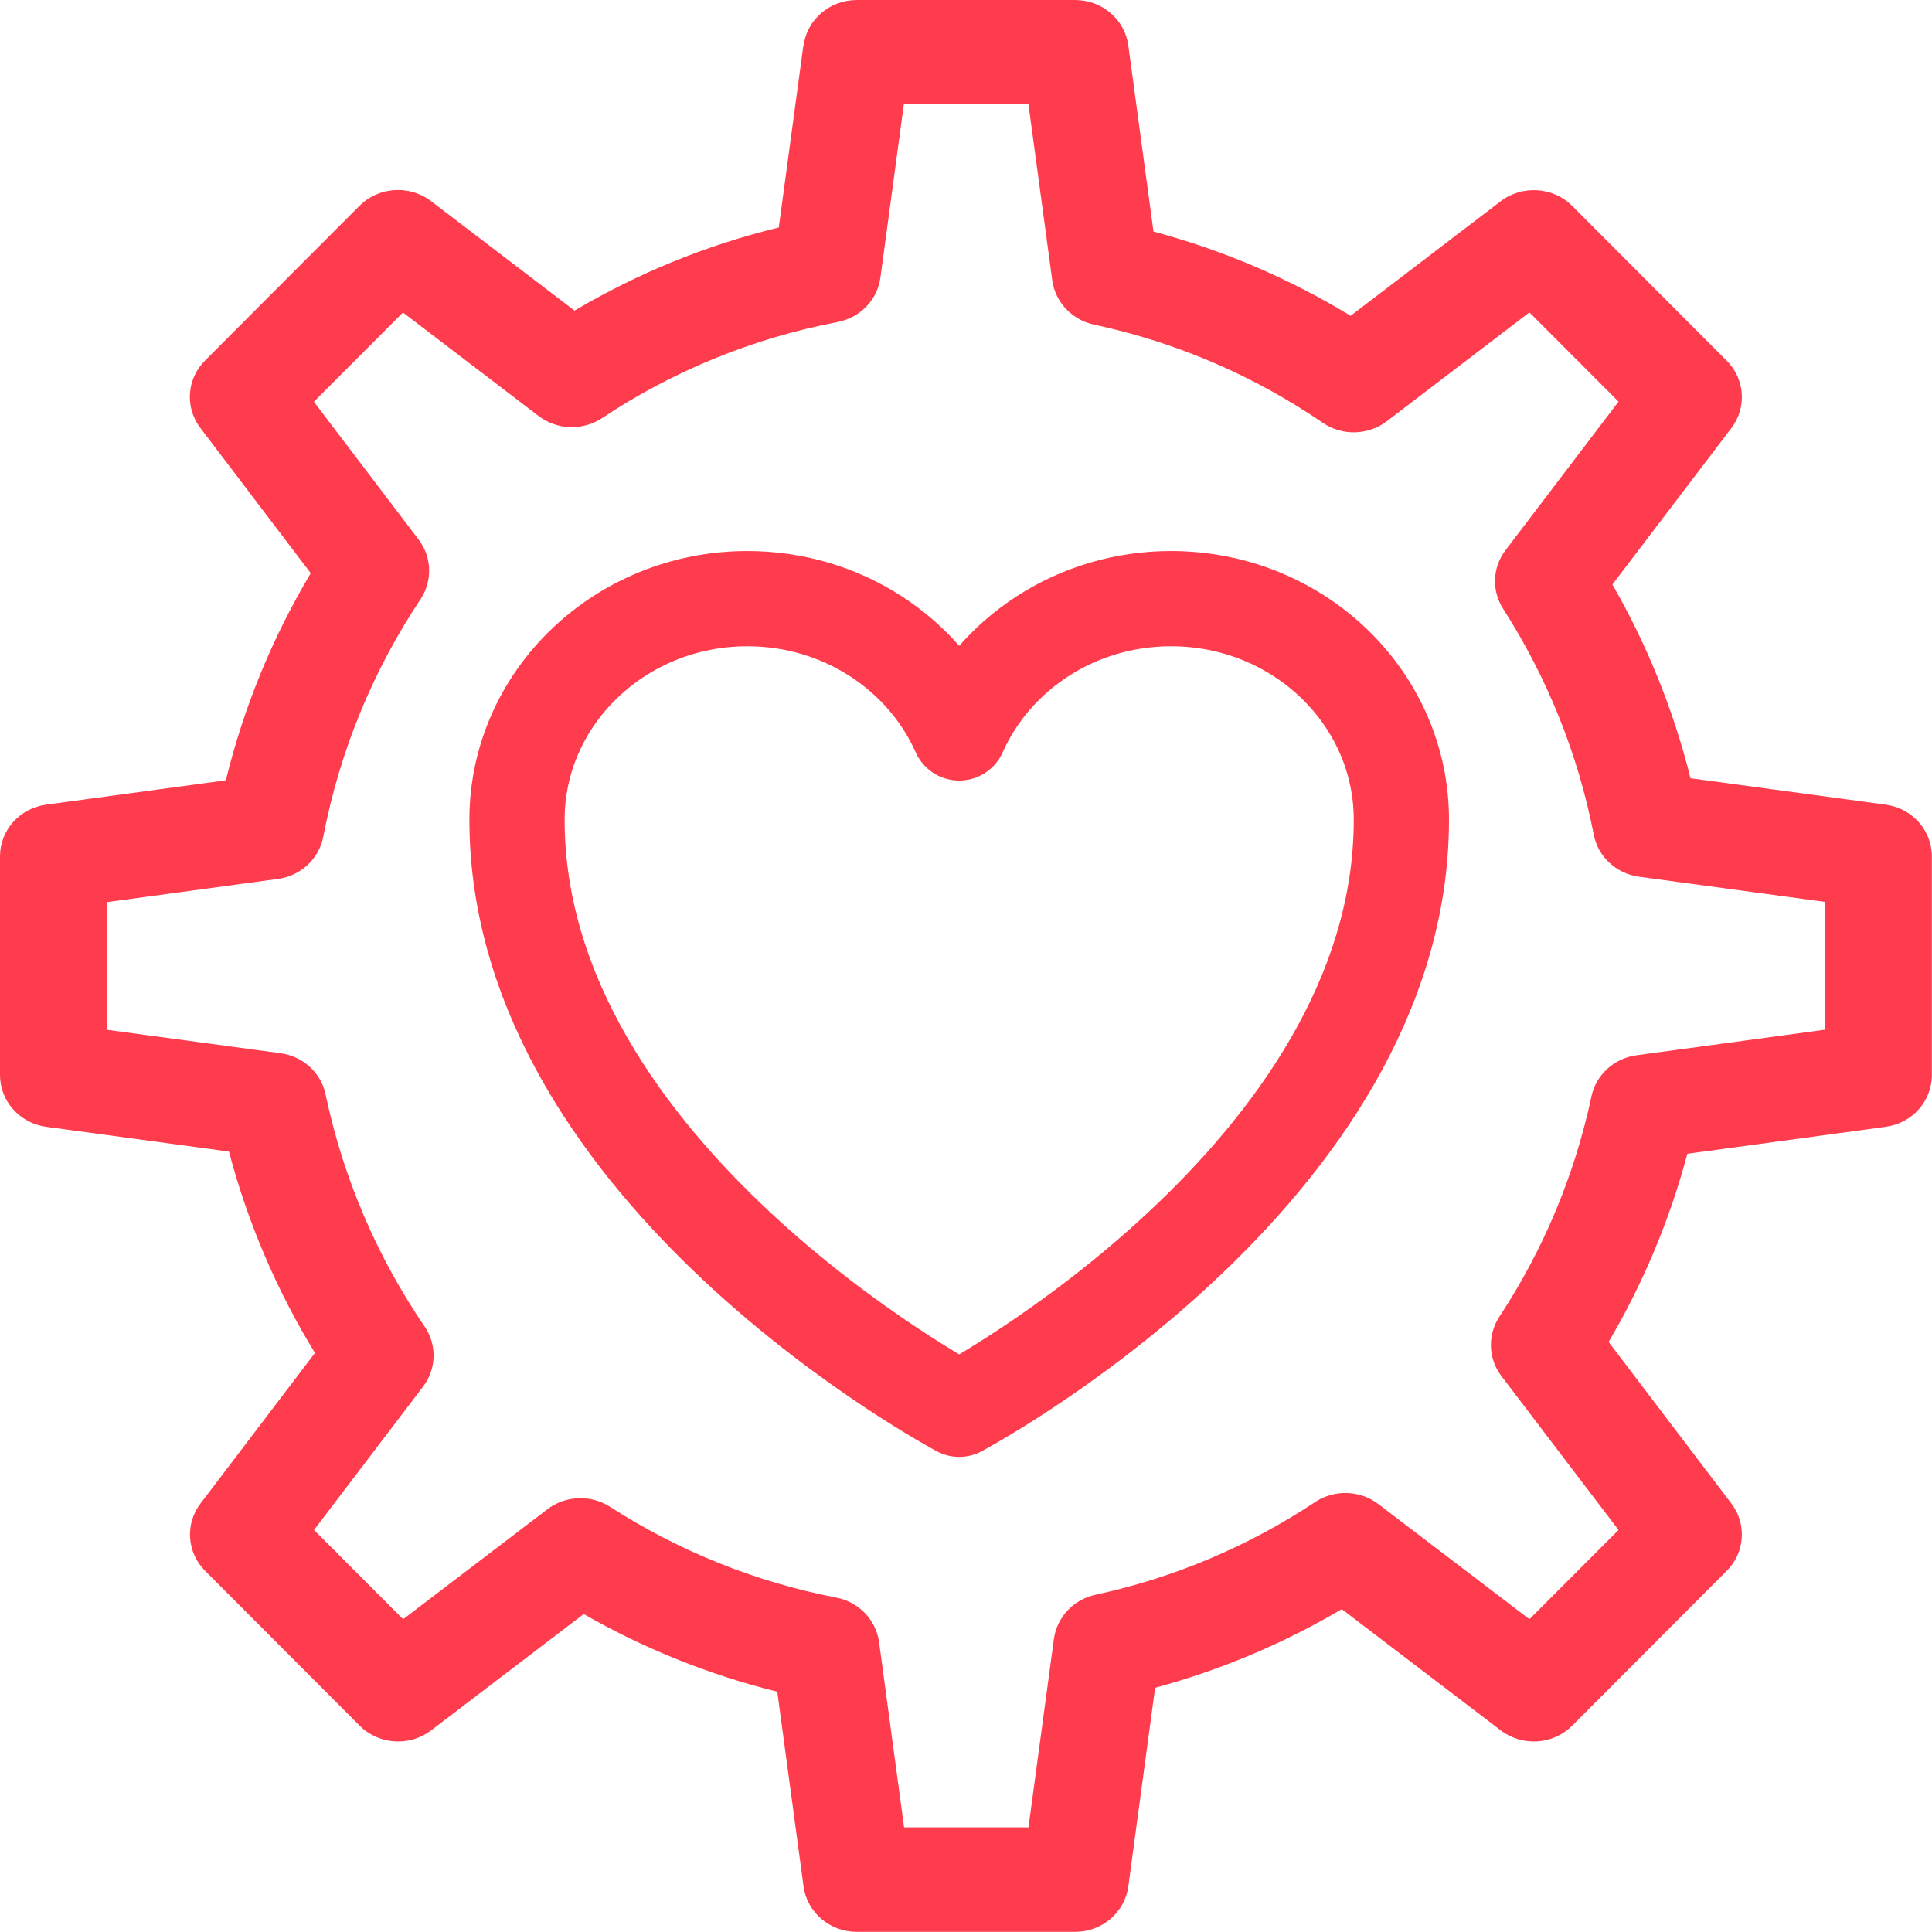
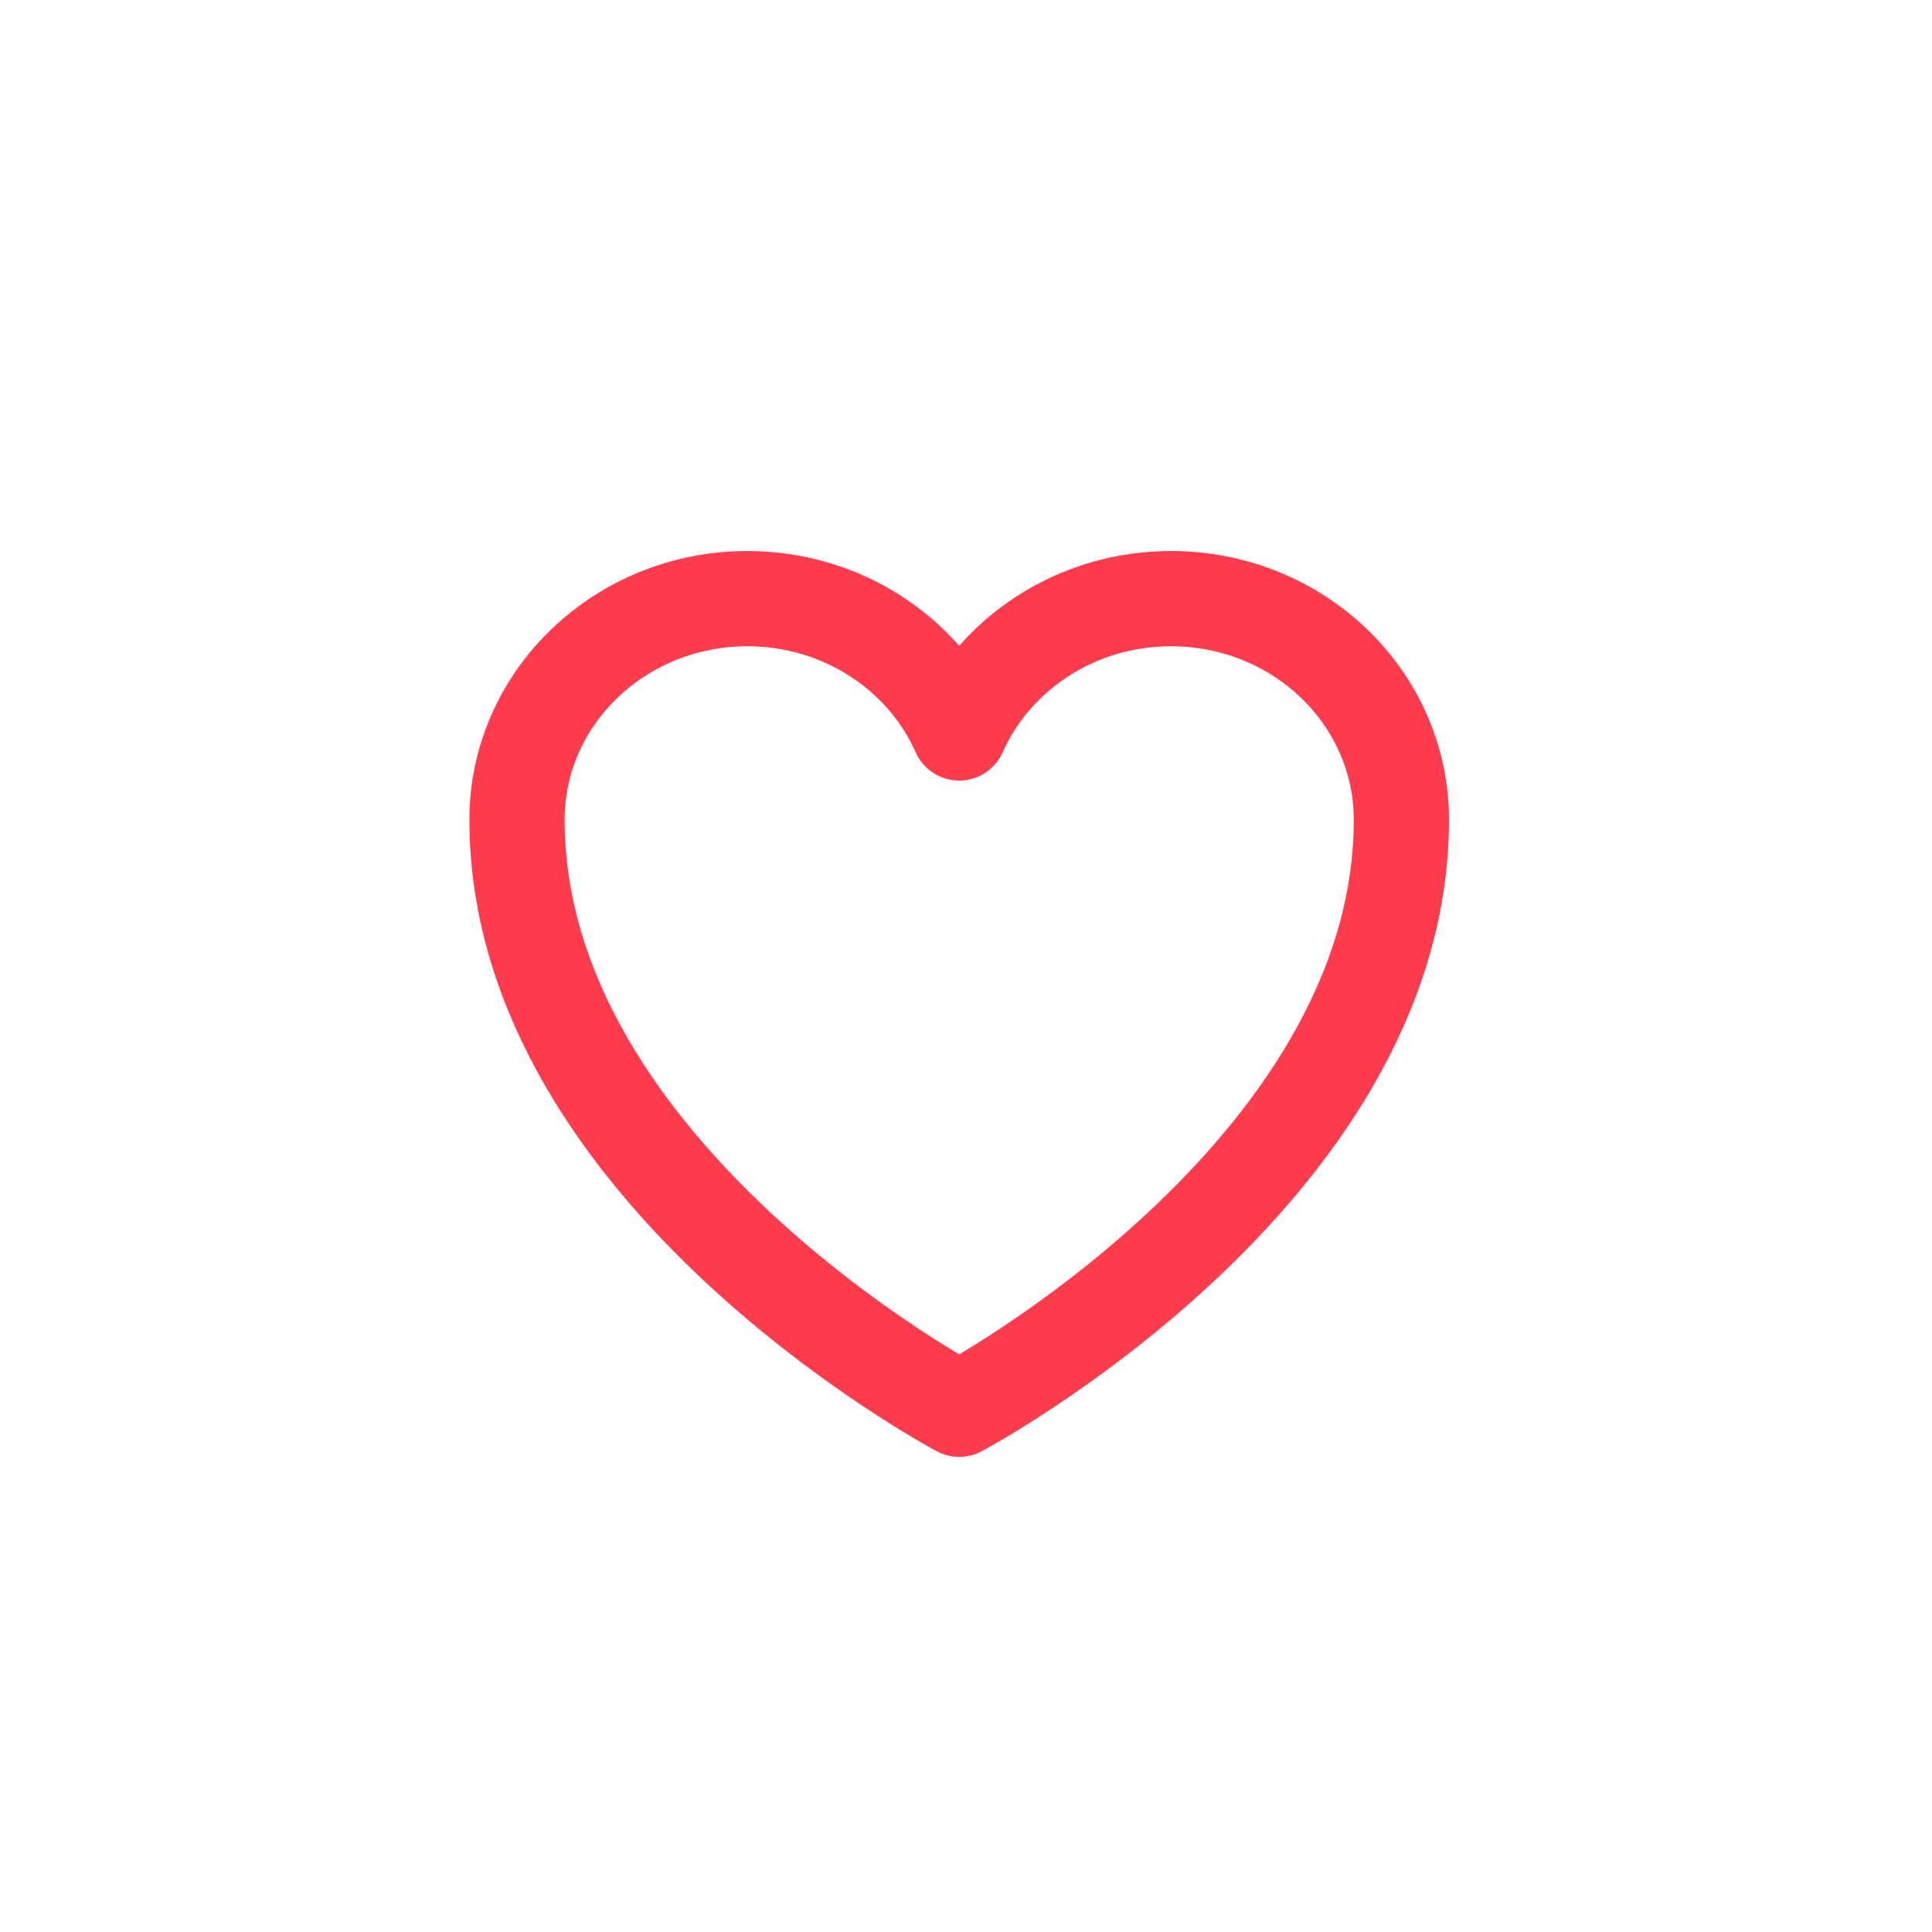
<svg xmlns="http://www.w3.org/2000/svg" id="Layer_2" viewBox="0 0 142 142">
  <defs>
    <style>
      .cls-1 {
        fill: #ff3c4d;
        fill-rule: evenodd;
      }

      .cls-2 {
        fill: none;
        stroke: #ff3c4d;
        stroke-linecap: round;
        stroke-linejoin: round;
        stroke-width: 7px;
      }
    </style>
  </defs>
  <g id="Layer_1-2" data-name="Layer_1">
-     <path class="cls-1" d="M59.06,3.34c.26-1.91,1.93-3.34,3.91-3.34h16.05c1.98,0,3.65,1.43,3.91,3.34l1.85,13.68c5.17,1.38,10.03,3.48,14.49,6.19l11.03-8.42c1.59-1.21,3.86-1.06,5.26.35l11.35,11.37c1.35,1.35,1.49,3.45.34,4.96l-8.74,11.49c2.53,4.4,4.48,9.18,5.74,14.24l14.34,1.94c1.95.26,3.4,1.89,3.4,3.8v16.08c0,1.92-1.45,3.54-3.4,3.8l-14.57,1.98c-1.31,4.91-3.27,9.56-5.79,13.83l9.02,11.87c1.15,1.51,1.01,3.61-.34,4.96l-11.35,11.37c-1.4,1.41-3.67,1.56-5.26.35l-11.68-8.91c-4.24,2.5-8.84,4.46-13.72,5.78l-1.97,14.6c-.26,1.91-1.93,3.34-3.91,3.34h-16.05c-1.98,0-3.65-1.43-3.91-3.34l-1.93-14.31c-5.05-1.25-9.83-3.19-14.23-5.71l-11.21,8.55c-1.59,1.21-3.86,1.06-5.26-.35l-11.35-11.37c-1.35-1.35-1.49-3.45-.34-4.96l8.41-11.06c-2.78-4.54-4.93-9.52-6.32-14.8l-13.43-1.82c-1.95-.26-3.4-1.89-3.4-3.8v-16.08c0-1.92,1.45-3.54,3.4-3.8l13.2-1.79c1.33-5.43,3.45-10.54,6.24-15.22l-8.11-10.67c-1.15-1.51-1.01-3.61.34-4.96l11.35-11.37c1.41-1.41,3.67-1.56,5.26-.35l10.55,8.05c4.61-2.73,9.66-4.81,15.01-6.11l1.81-13.4ZM66.43,7.68l-1.72,12.72c-.22,1.64-1.49,2.95-3.15,3.27-6.29,1.2-12.15,3.63-17.31,7.06-1.42.94-3.3.88-4.66-.15l-9.97-7.61-6.55,6.56,7.7,10.13c.98,1.29,1.03,3.03.14,4.38-3.46,5.19-5.93,11.1-7.15,17.46-.31,1.62-1.65,2.87-3.33,3.1l-12.54,1.7v9.39l12.72,1.72c1.66.22,2.99,1.44,3.32,3.03,1.31,6.22,3.82,11.99,7.28,17.06.92,1.35.87,3.11-.11,4.41l-8.02,10.54,6.55,6.56,10.6-8.08c1.34-1.02,3.19-1.09,4.61-.18,4.99,3.21,10.6,5.51,16.62,6.67,1.66.32,2.92,1.63,3.15,3.27l1.84,13.62h9.14l1.87-13.85c.22-1.6,1.44-2.9,3.06-3.25,5.85-1.26,11.3-3.6,16.14-6.81,1.42-.94,3.3-.88,4.65.15l11.1,8.46,6.55-6.56-8.61-11.31c-.97-1.28-1.03-3.01-.15-4.36,3.19-4.85,5.52-10.32,6.77-16.2.34-1.59,1.67-2.8,3.32-3.02l13.85-1.88v-9.39l-13.67-1.85c-1.68-.23-3.02-1.47-3.33-3.09-1.17-6.02-3.47-11.62-6.66-16.6-.86-1.34-.79-3.05.18-4.32l8.3-10.91-6.55-6.56-10.48,8c-1.37,1.04-3.28,1.09-4.7.12-5.01-3.43-10.7-5.91-16.82-7.22-1.62-.35-2.85-1.65-3.07-3.25l-1.75-12.94h-9.14Z" />
    <path class="cls-2" d="M103,60.25c0-8.97-7.58-16.25-16.93-16.25-6.99,0-12.99,4.07-15.57,9.87-2.58-5.8-8.58-9.87-15.57-9.87-9.34,0-16.93,7.28-16.93,16.25,0,26.07,32.5,43.33,32.5,43.33,0,0,32.5-17.26,32.5-43.33Z" />
  </g>
</svg>